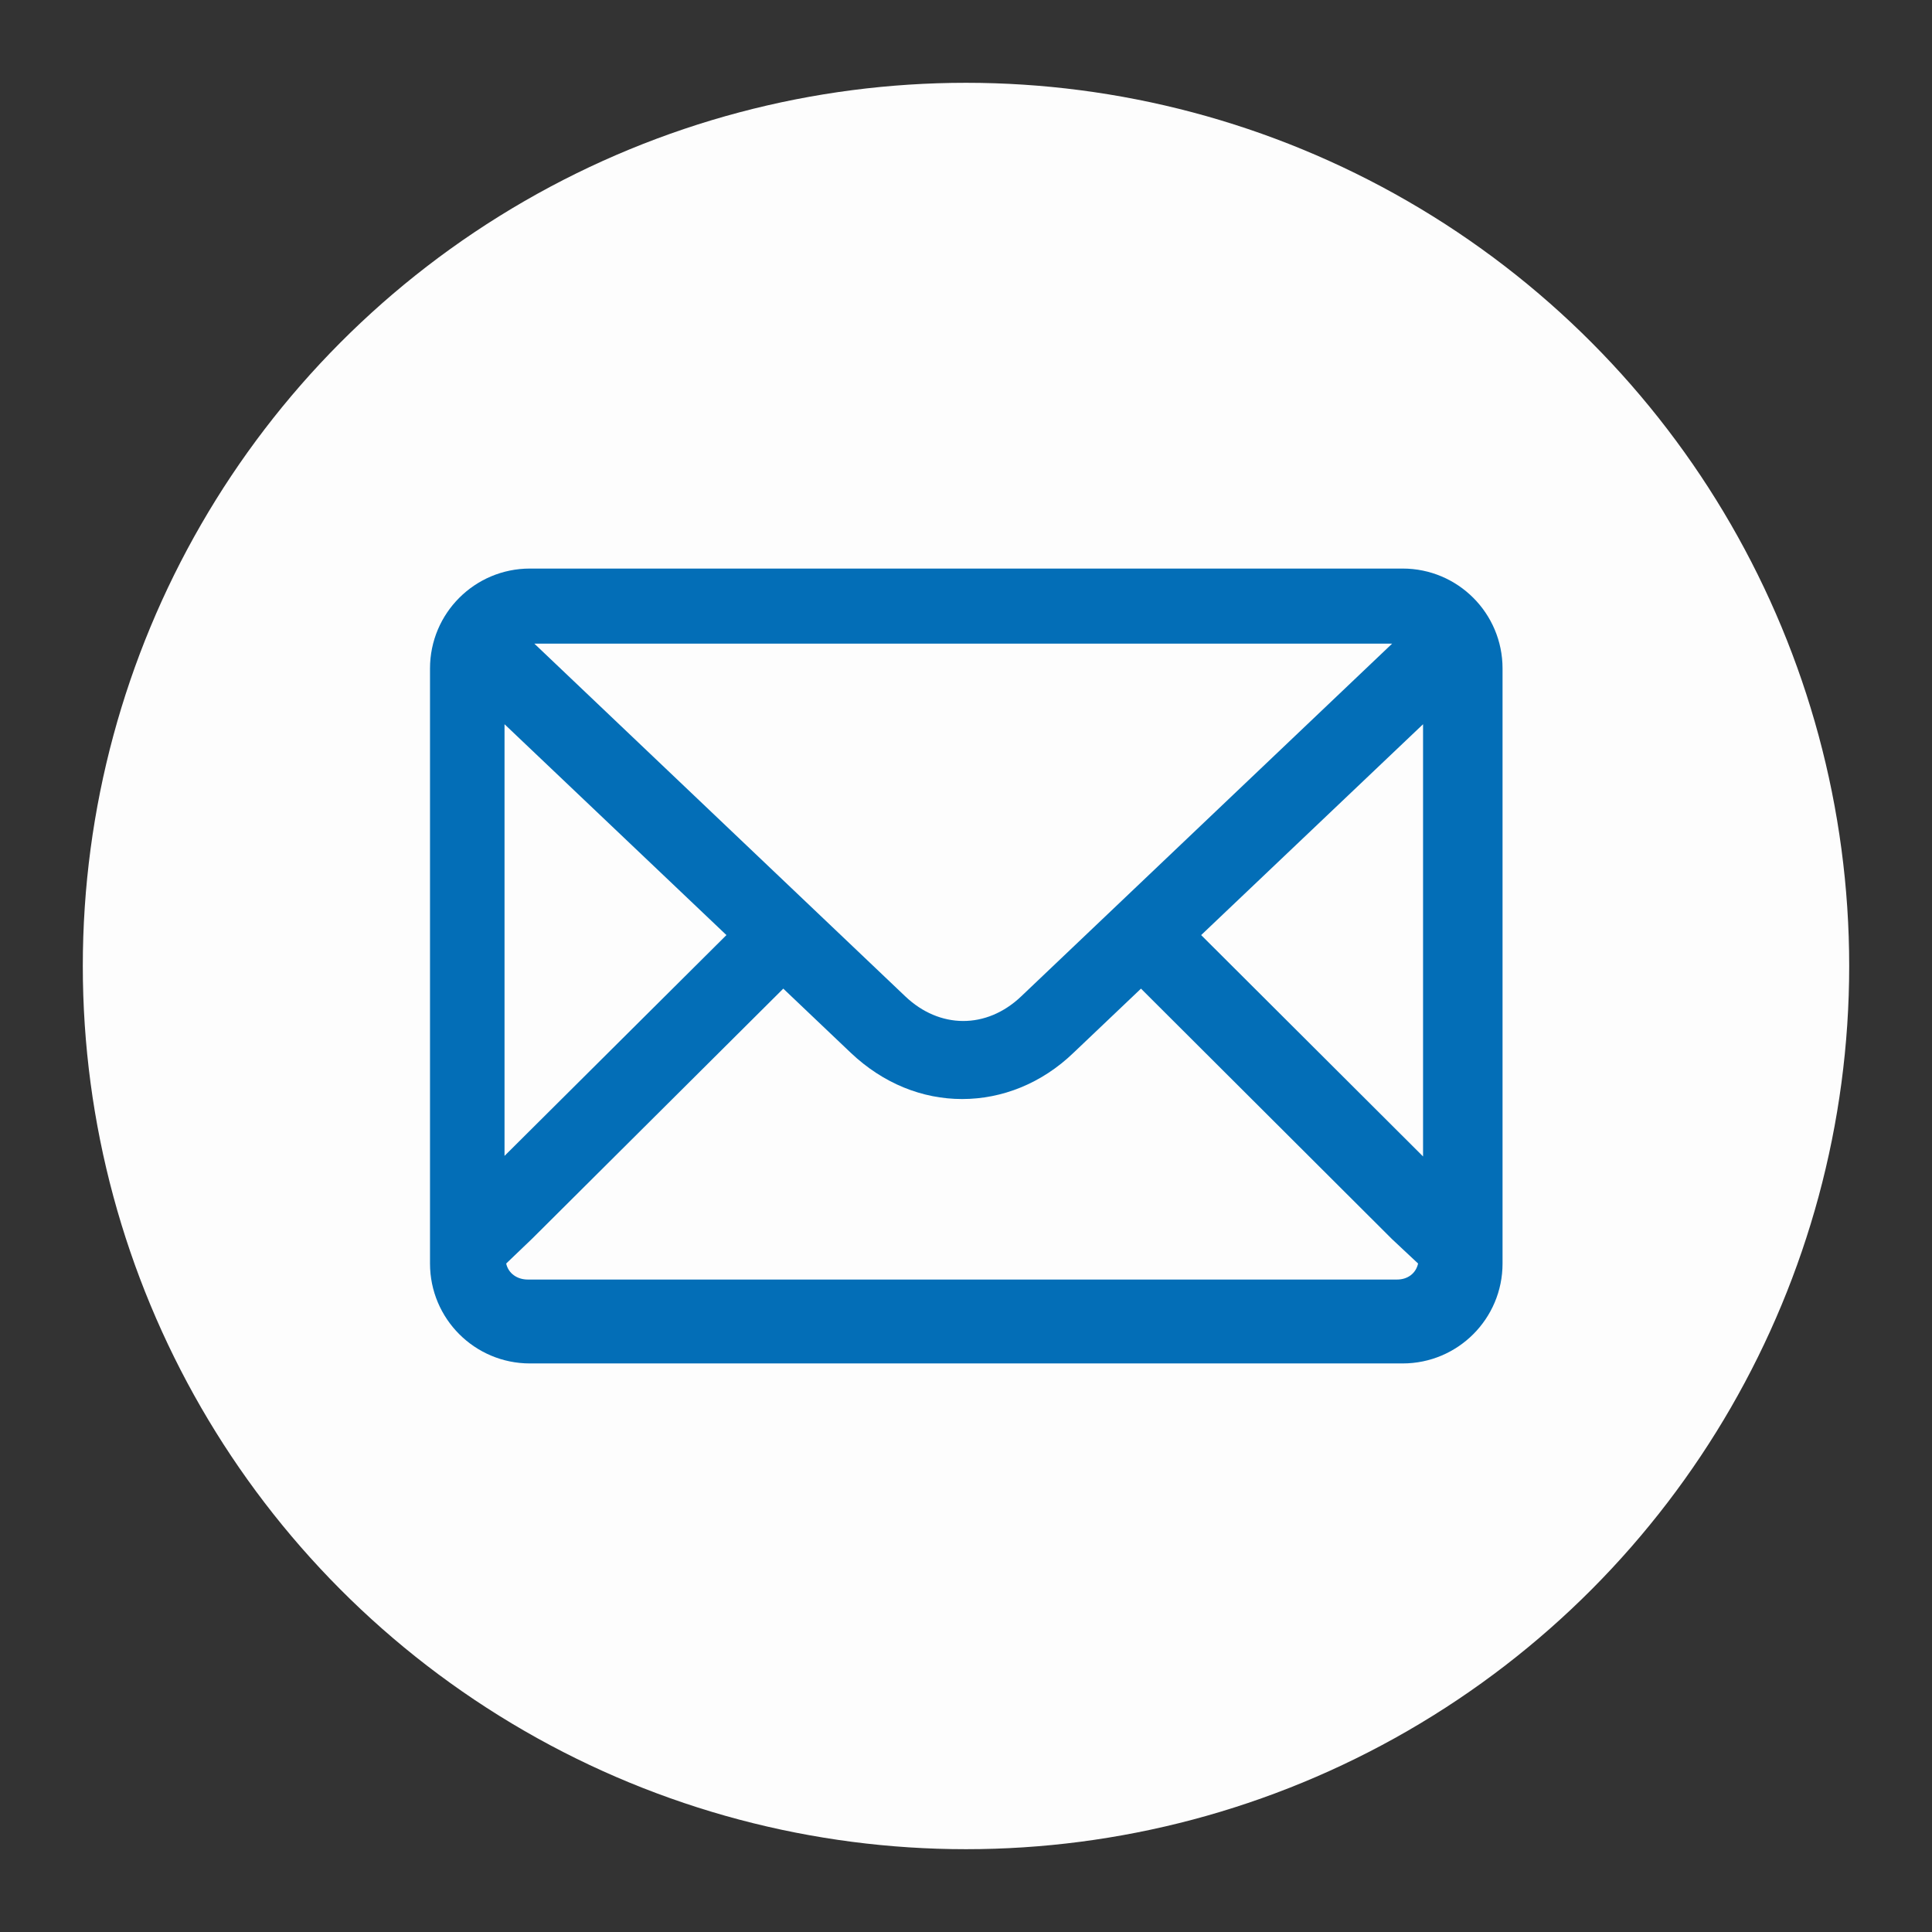
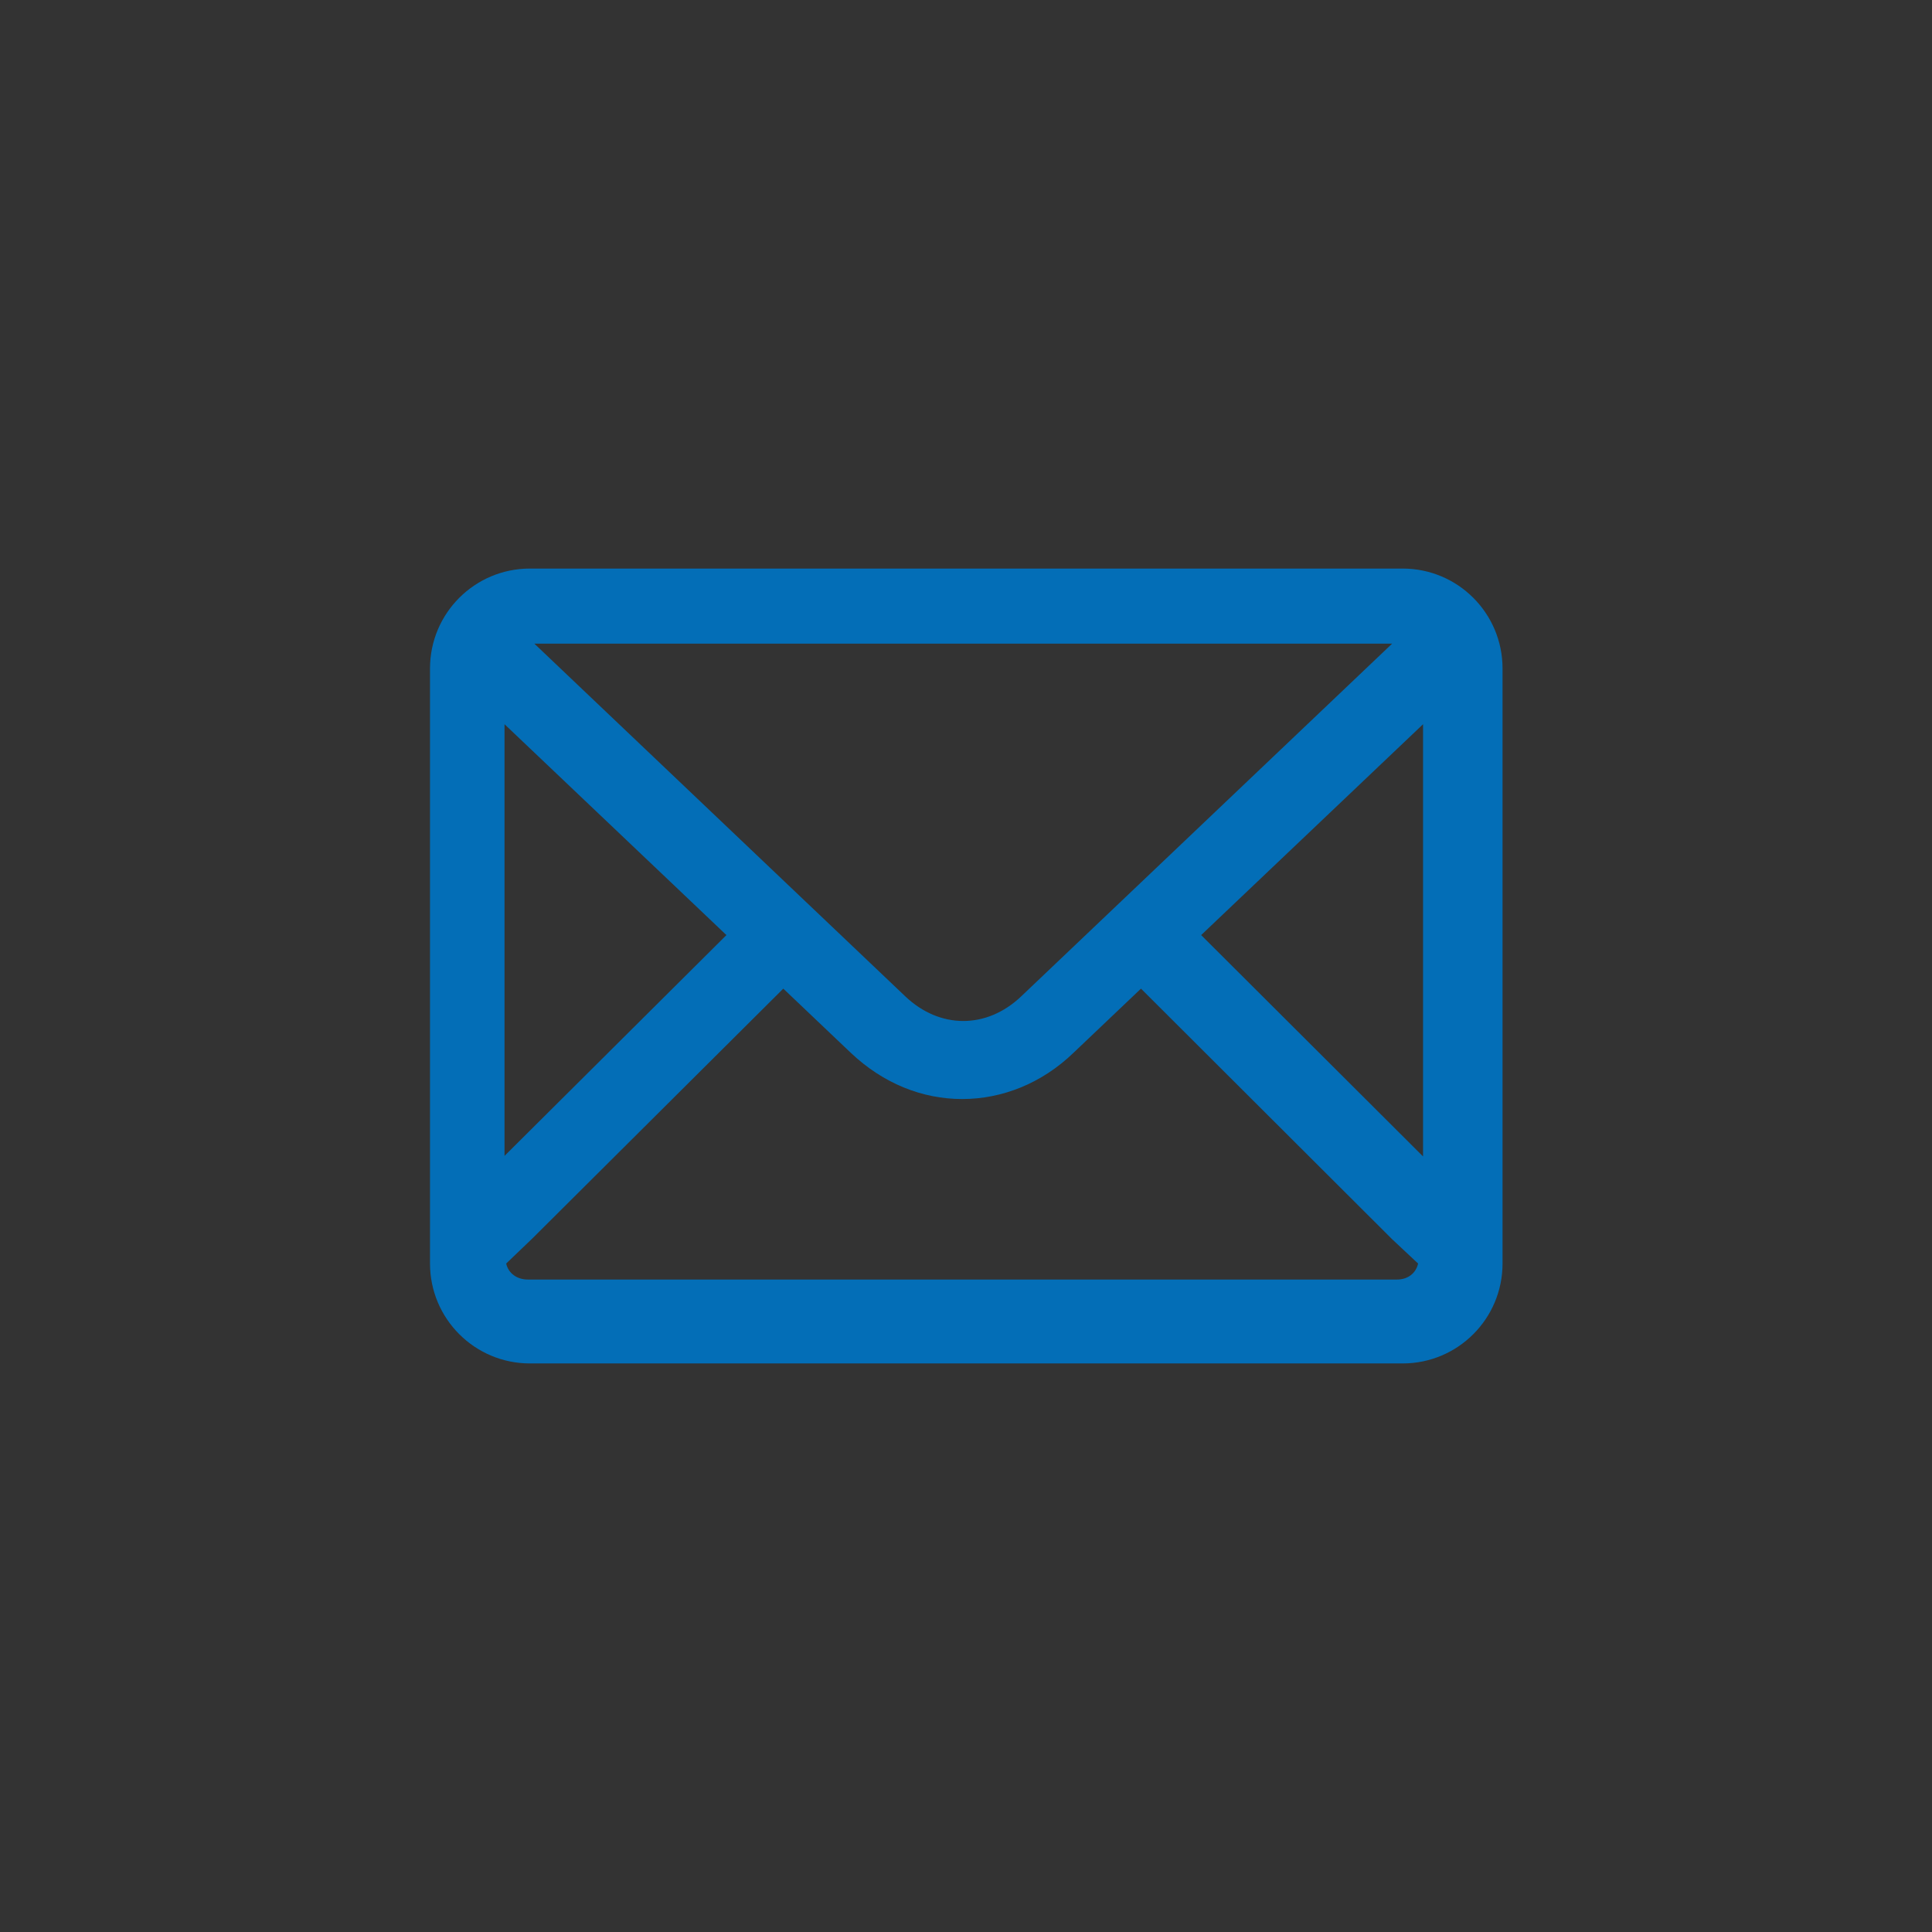
<svg xmlns="http://www.w3.org/2000/svg" id="_圖層_1" data-name="圖層 1" viewBox="0 0 35 35">
  <rect x="0" y="0" width="35" height="35" fill="#333333" stroke="none" />
  <defs>
    <style>
      .cls-1 {
        fill: #036eb7;
      }

      .cls-2 {
        fill: #fdfdfd;
      }
    </style>
  </defs>
-   <circle class="cls-2" cx="17.5" cy="17.5" r="16" />
-   <path class="cls-1" d="M27.22,12.11c0-1-.81-1.81-1.81-1.81h-15.81c-1,0-1.81.81-1.81,1.81v10.78c0,1,.81,1.81,1.81,1.81h15.81c1,0,1.81-.81,1.81-1.81v-10.78ZM25.22,11.66h0s-6.72,6.39-6.72,6.39c-.63.6-1.48.59-2.1,0l-6.72-6.39h0,15.54ZM8.66,11.67h0s0,0,0,0h0ZM9.14,13.12l4.02,3.82-4.02,4v-7.82ZM25.32,23.18h-15.76c-.19,0-.35-.11-.39-.29l.47-.45,4.55-4.53,1.22,1.16c.59.56,1.3.84,2.02.84s1.44-.28,2.02-.84l1.22-1.16,4.55,4.54.47.44c-.04.18-.19.29-.38.29ZM25.78,20.95l-4.02-4.01,4.02-3.82v7.83ZM26.24,11.67h0s0,0,0,0h0Z" />
+   <path class="cls-1" d="M27.22,12.11c0-1-.81-1.81-1.81-1.81h-15.81c-1,0-1.81.81-1.81,1.81v10.78c0,1,.81,1.81,1.81,1.81h15.81c1,0,1.81-.81,1.81-1.81v-10.78ZM25.22,11.66h0s-6.72,6.39-6.72,6.39c-.63.6-1.48.59-2.1,0l-6.72-6.39h0,15.54ZM8.66,11.67h0s0,0,0,0h0ZM9.14,13.12l4.02,3.82-4.02,4v-7.82ZM25.32,23.18h-15.76c-.19,0-.35-.11-.39-.29l.47-.45,4.55-4.53,1.22,1.16c.59.56,1.3.84,2.02.84s1.44-.28,2.02-.84l1.22-1.16,4.55,4.54.47.44c-.04.18-.19.29-.38.29ZM25.78,20.95l-4.02-4.01,4.02-3.82ZM26.24,11.67h0s0,0,0,0h0Z" />
</svg>